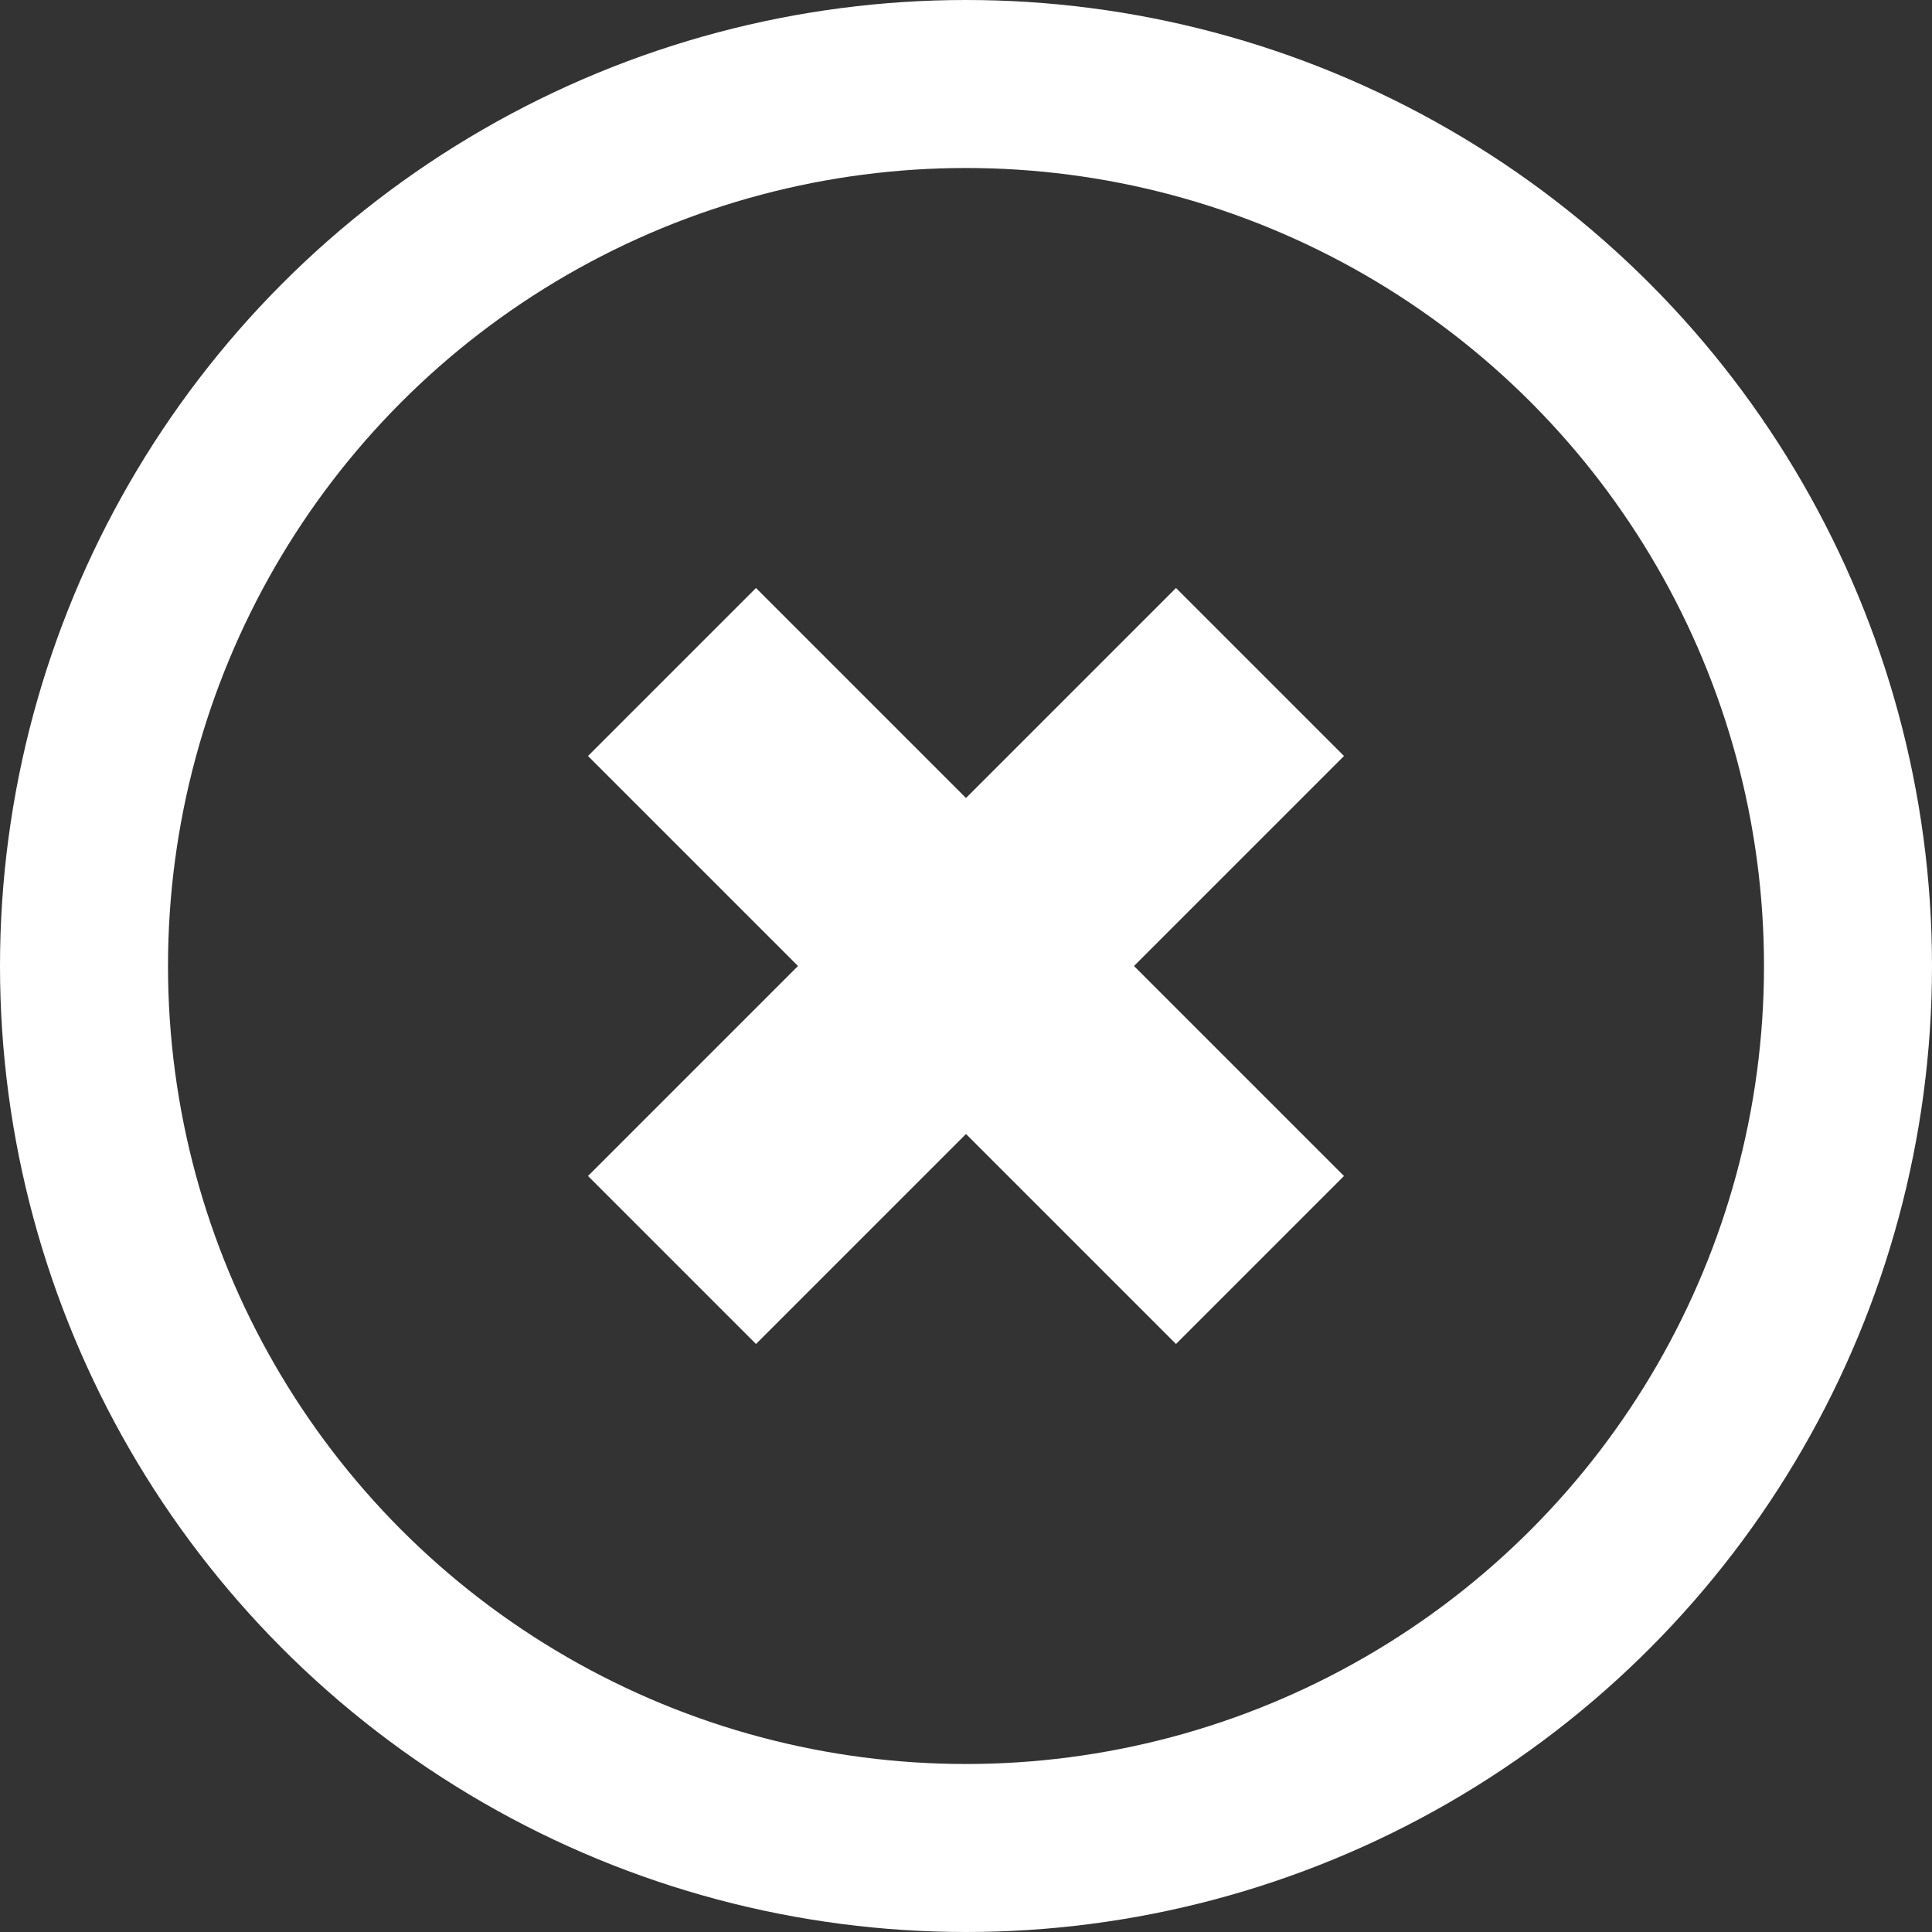
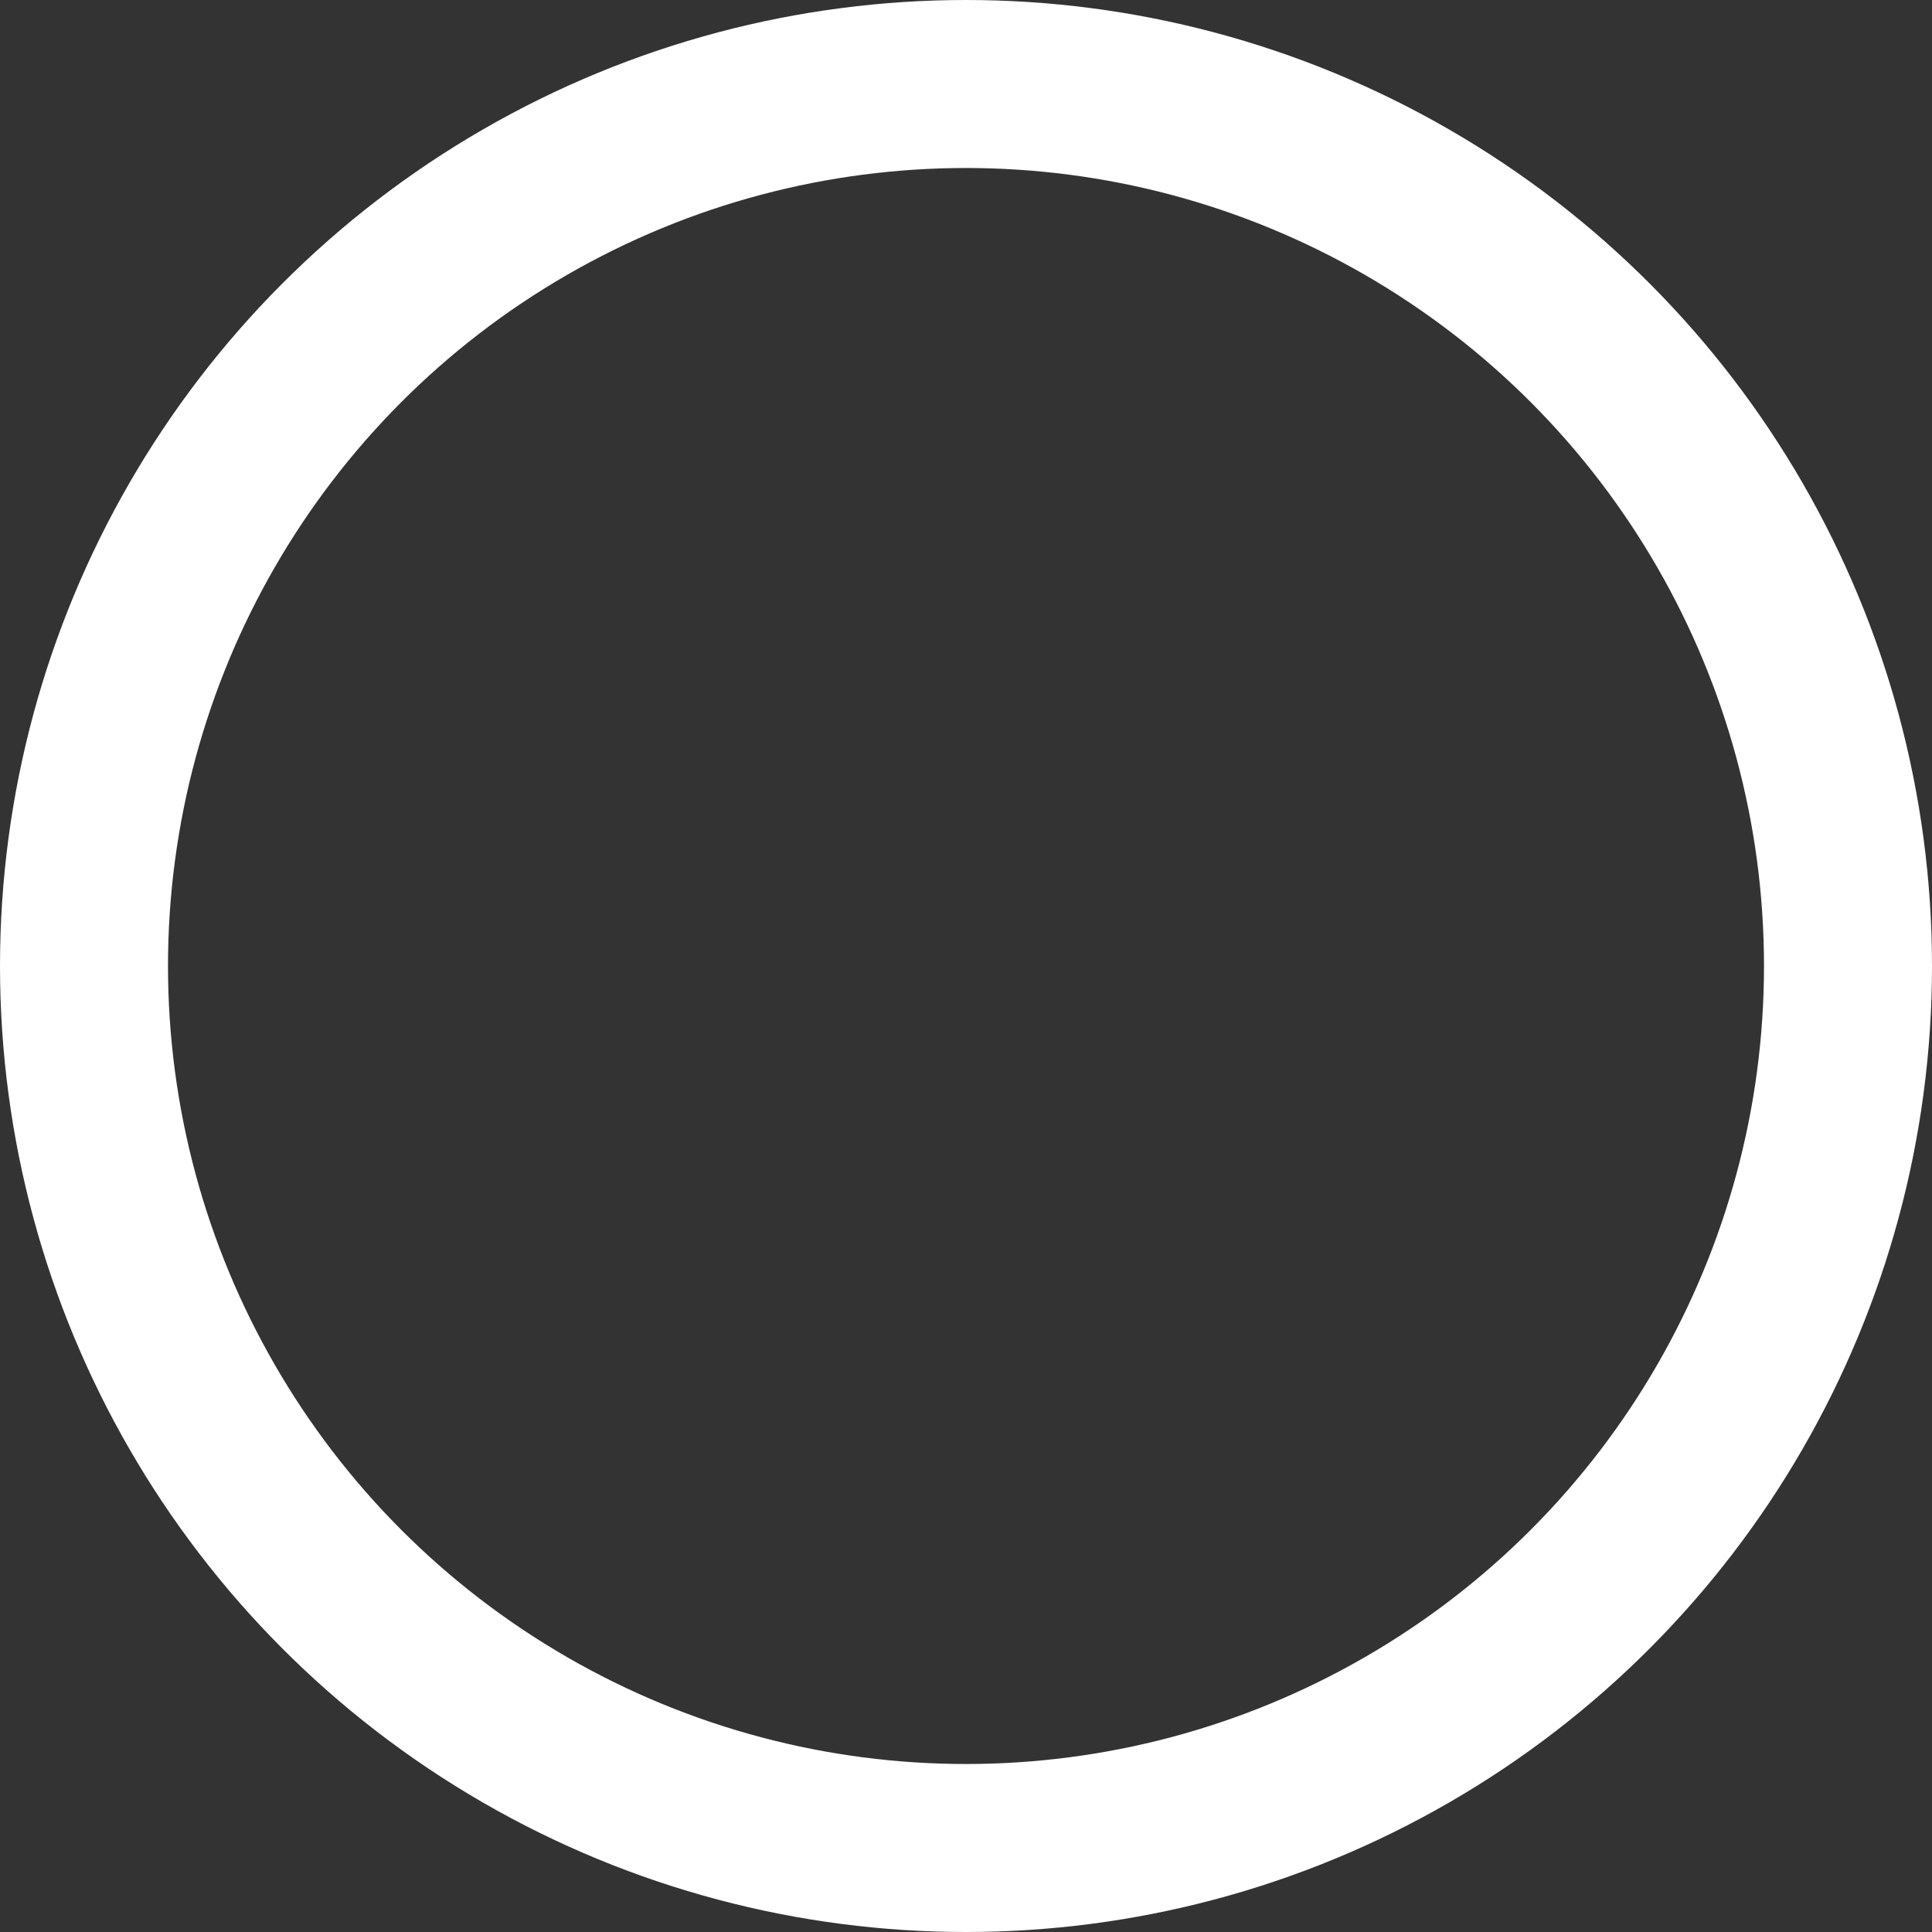
<svg xmlns="http://www.w3.org/2000/svg" width="23" height="23" viewBox="0 0 23 23" fill="none">
  <rect x="0" y="0" width="23" height="23" fill="#333333" stroke="none" />
-   <path d="M9 7L7 9L9.5 11.5L7 14L9 16L11.5 13.5L14 16L16 14L13.5 11.5L16 9L14 7L11.5 9.5L9 7Z" fill="white" />
  <circle cx="11.5" cy="11.5" r="10.5" stroke="white" stroke-width="2" />
</svg>